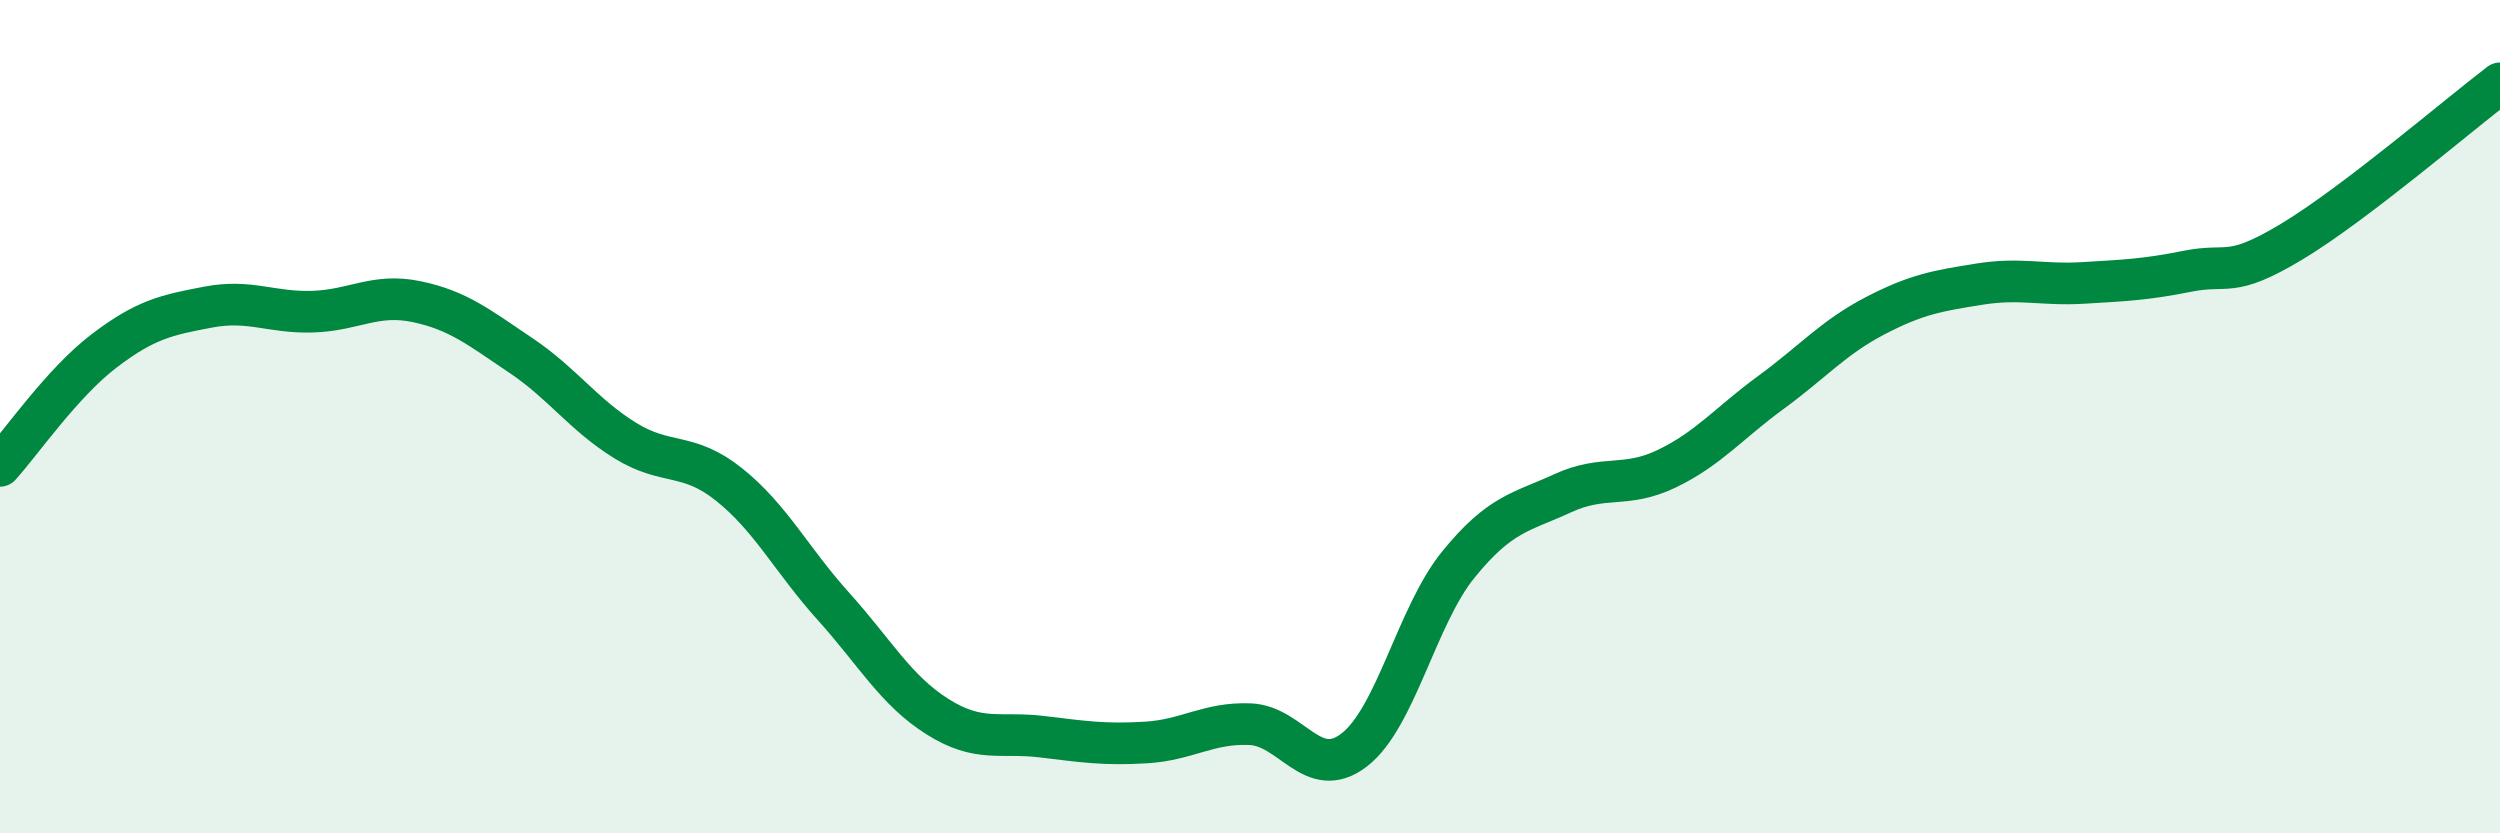
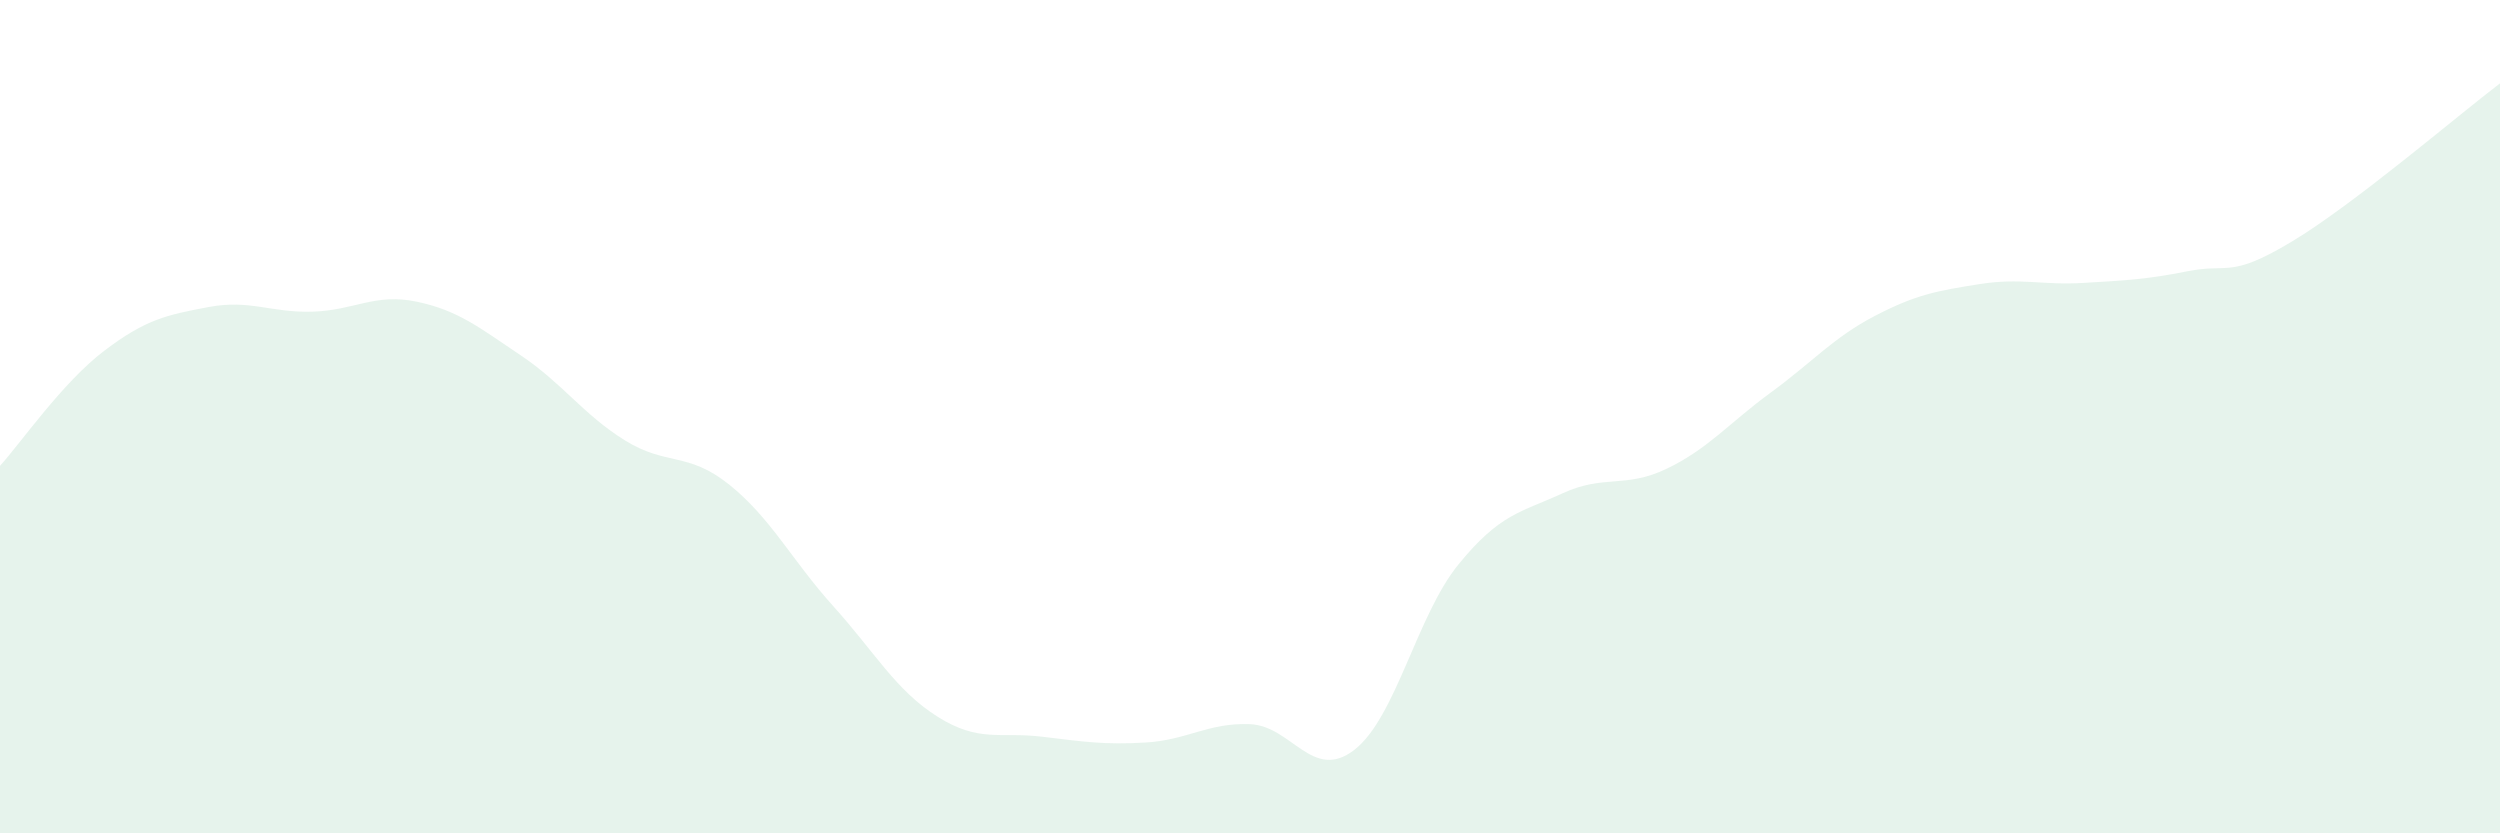
<svg xmlns="http://www.w3.org/2000/svg" width="60" height="20" viewBox="0 0 60 20">
  <path d="M 0,11.18 C 0.5,10.63 1.5,9.18 2.5,8.42 C 3.5,7.66 4,7.56 5,7.37 C 6,7.18 6.5,7.51 7.5,7.48 C 8.5,7.45 9,7.03 10,7.24 C 11,7.45 11.5,7.86 12.5,8.53 C 13.5,9.2 14,9.95 15,10.57 C 16,11.19 16.5,10.83 17.5,11.63 C 18.5,12.43 19,13.44 20,14.55 C 21,15.66 21.5,16.57 22.5,17.2 C 23.5,17.83 24,17.56 25,17.68 C 26,17.8 26.5,17.88 27.5,17.82 C 28.5,17.76 29,17.34 30,17.38 C 31,17.42 31.5,18.77 32.5,18 C 33.5,17.23 34,14.78 35,13.55 C 36,12.32 36.5,12.3 37.5,11.84 C 38.5,11.38 39,11.73 40,11.25 C 41,10.77 41.5,10.15 42.5,9.42 C 43.5,8.69 44,8.1 45,7.58 C 46,7.06 46.5,6.98 47.5,6.82 C 48.5,6.66 49,6.85 50,6.79 C 51,6.73 51.5,6.71 52.5,6.51 C 53.5,6.31 53.5,6.7 55,5.8 C 56.5,4.9 59,2.76 60,2L60 20L0 20Z" fill="#008740" opacity="0.1" stroke-linecap="round" stroke-linejoin="round" />
-   <path d="M 0,11.18 C 0.5,10.63 1.5,9.18 2.5,8.42 C 3.5,7.66 4,7.56 5,7.37 C 6,7.18 6.5,7.51 7.5,7.48 C 8.5,7.45 9,7.03 10,7.24 C 11,7.45 11.5,7.86 12.5,8.53 C 13.5,9.2 14,9.95 15,10.57 C 16,11.19 16.5,10.83 17.5,11.63 C 18.5,12.43 19,13.44 20,14.55 C 21,15.66 21.5,16.57 22.5,17.2 C 23.5,17.83 24,17.56 25,17.68 C 26,17.8 26.5,17.88 27.5,17.82 C 28.5,17.76 29,17.34 30,17.38 C 31,17.42 31.5,18.77 32.5,18 C 33.5,17.23 34,14.78 35,13.55 C 36,12.32 36.5,12.3 37.5,11.84 C 38.5,11.38 39,11.73 40,11.25 C 41,10.77 41.5,10.15 42.5,9.42 C 43.5,8.69 44,8.1 45,7.58 C 46,7.06 46.5,6.98 47.5,6.82 C 48.5,6.66 49,6.85 50,6.79 C 51,6.73 51.5,6.71 52.5,6.51 C 53.5,6.31 53.5,6.7 55,5.8 C 56.5,4.9 59,2.76 60,2" stroke="#008740" stroke-width="1" fill="none" stroke-linecap="round" stroke-linejoin="round" />
</svg>